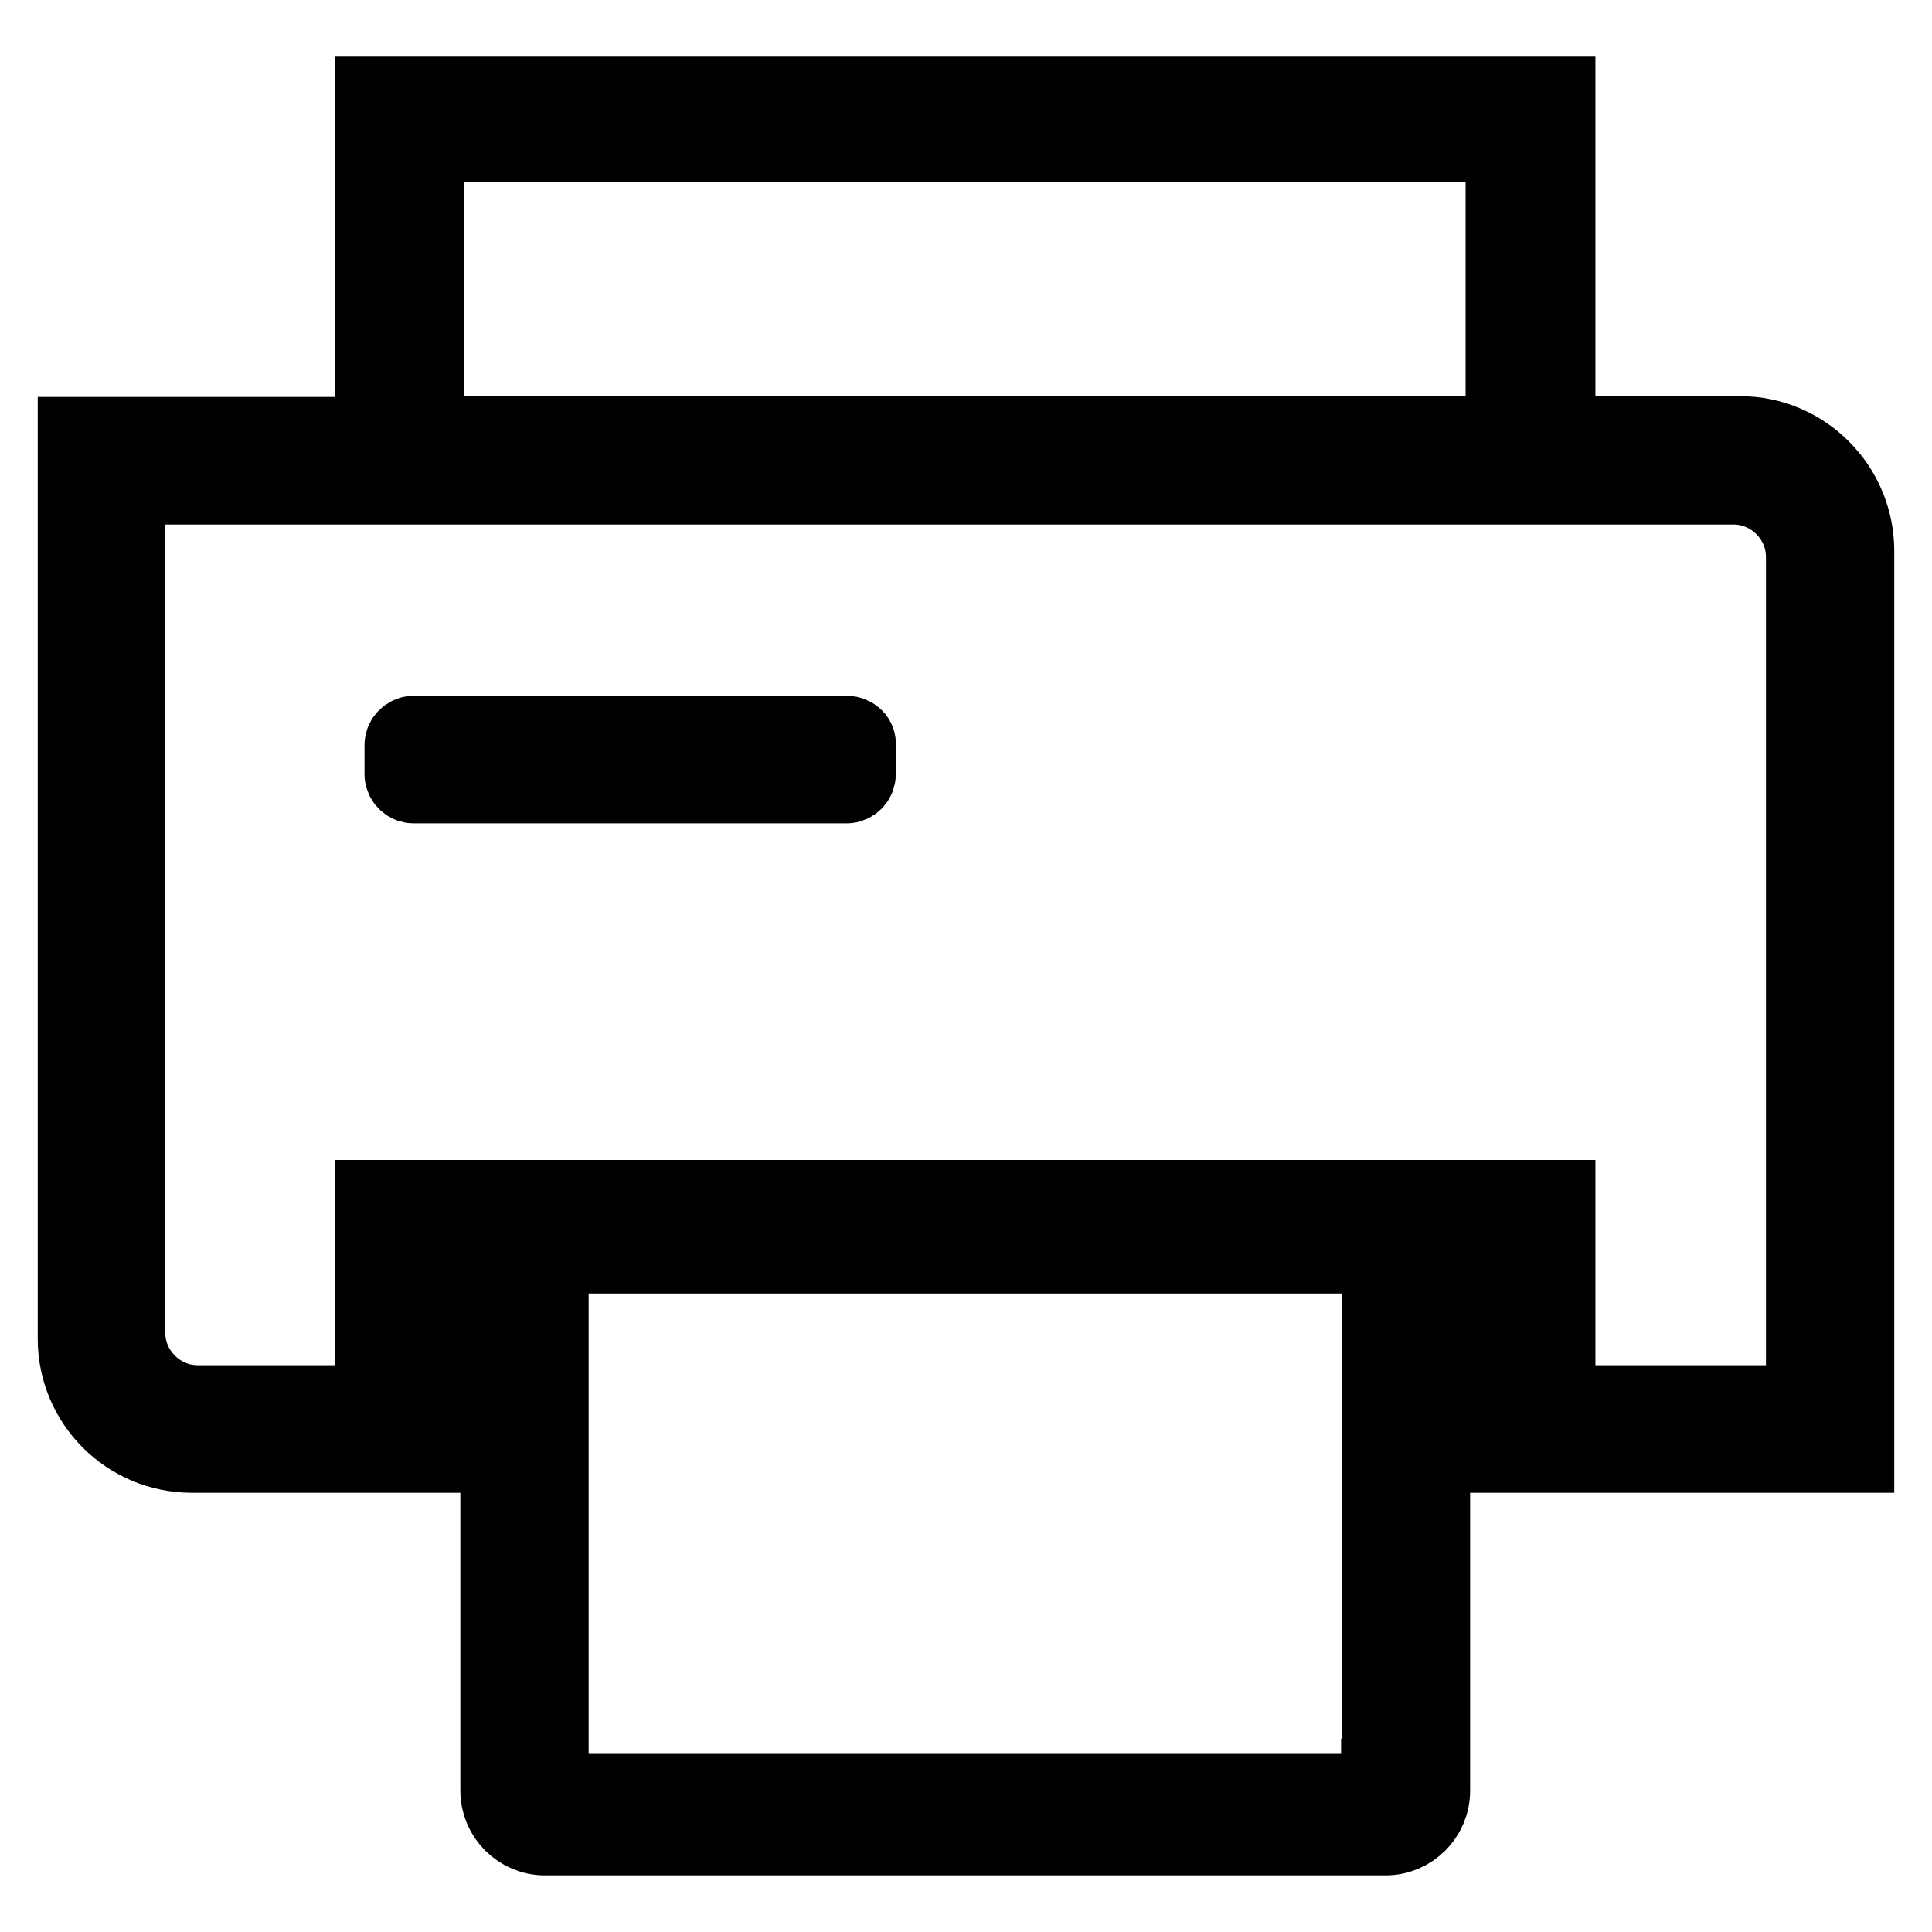
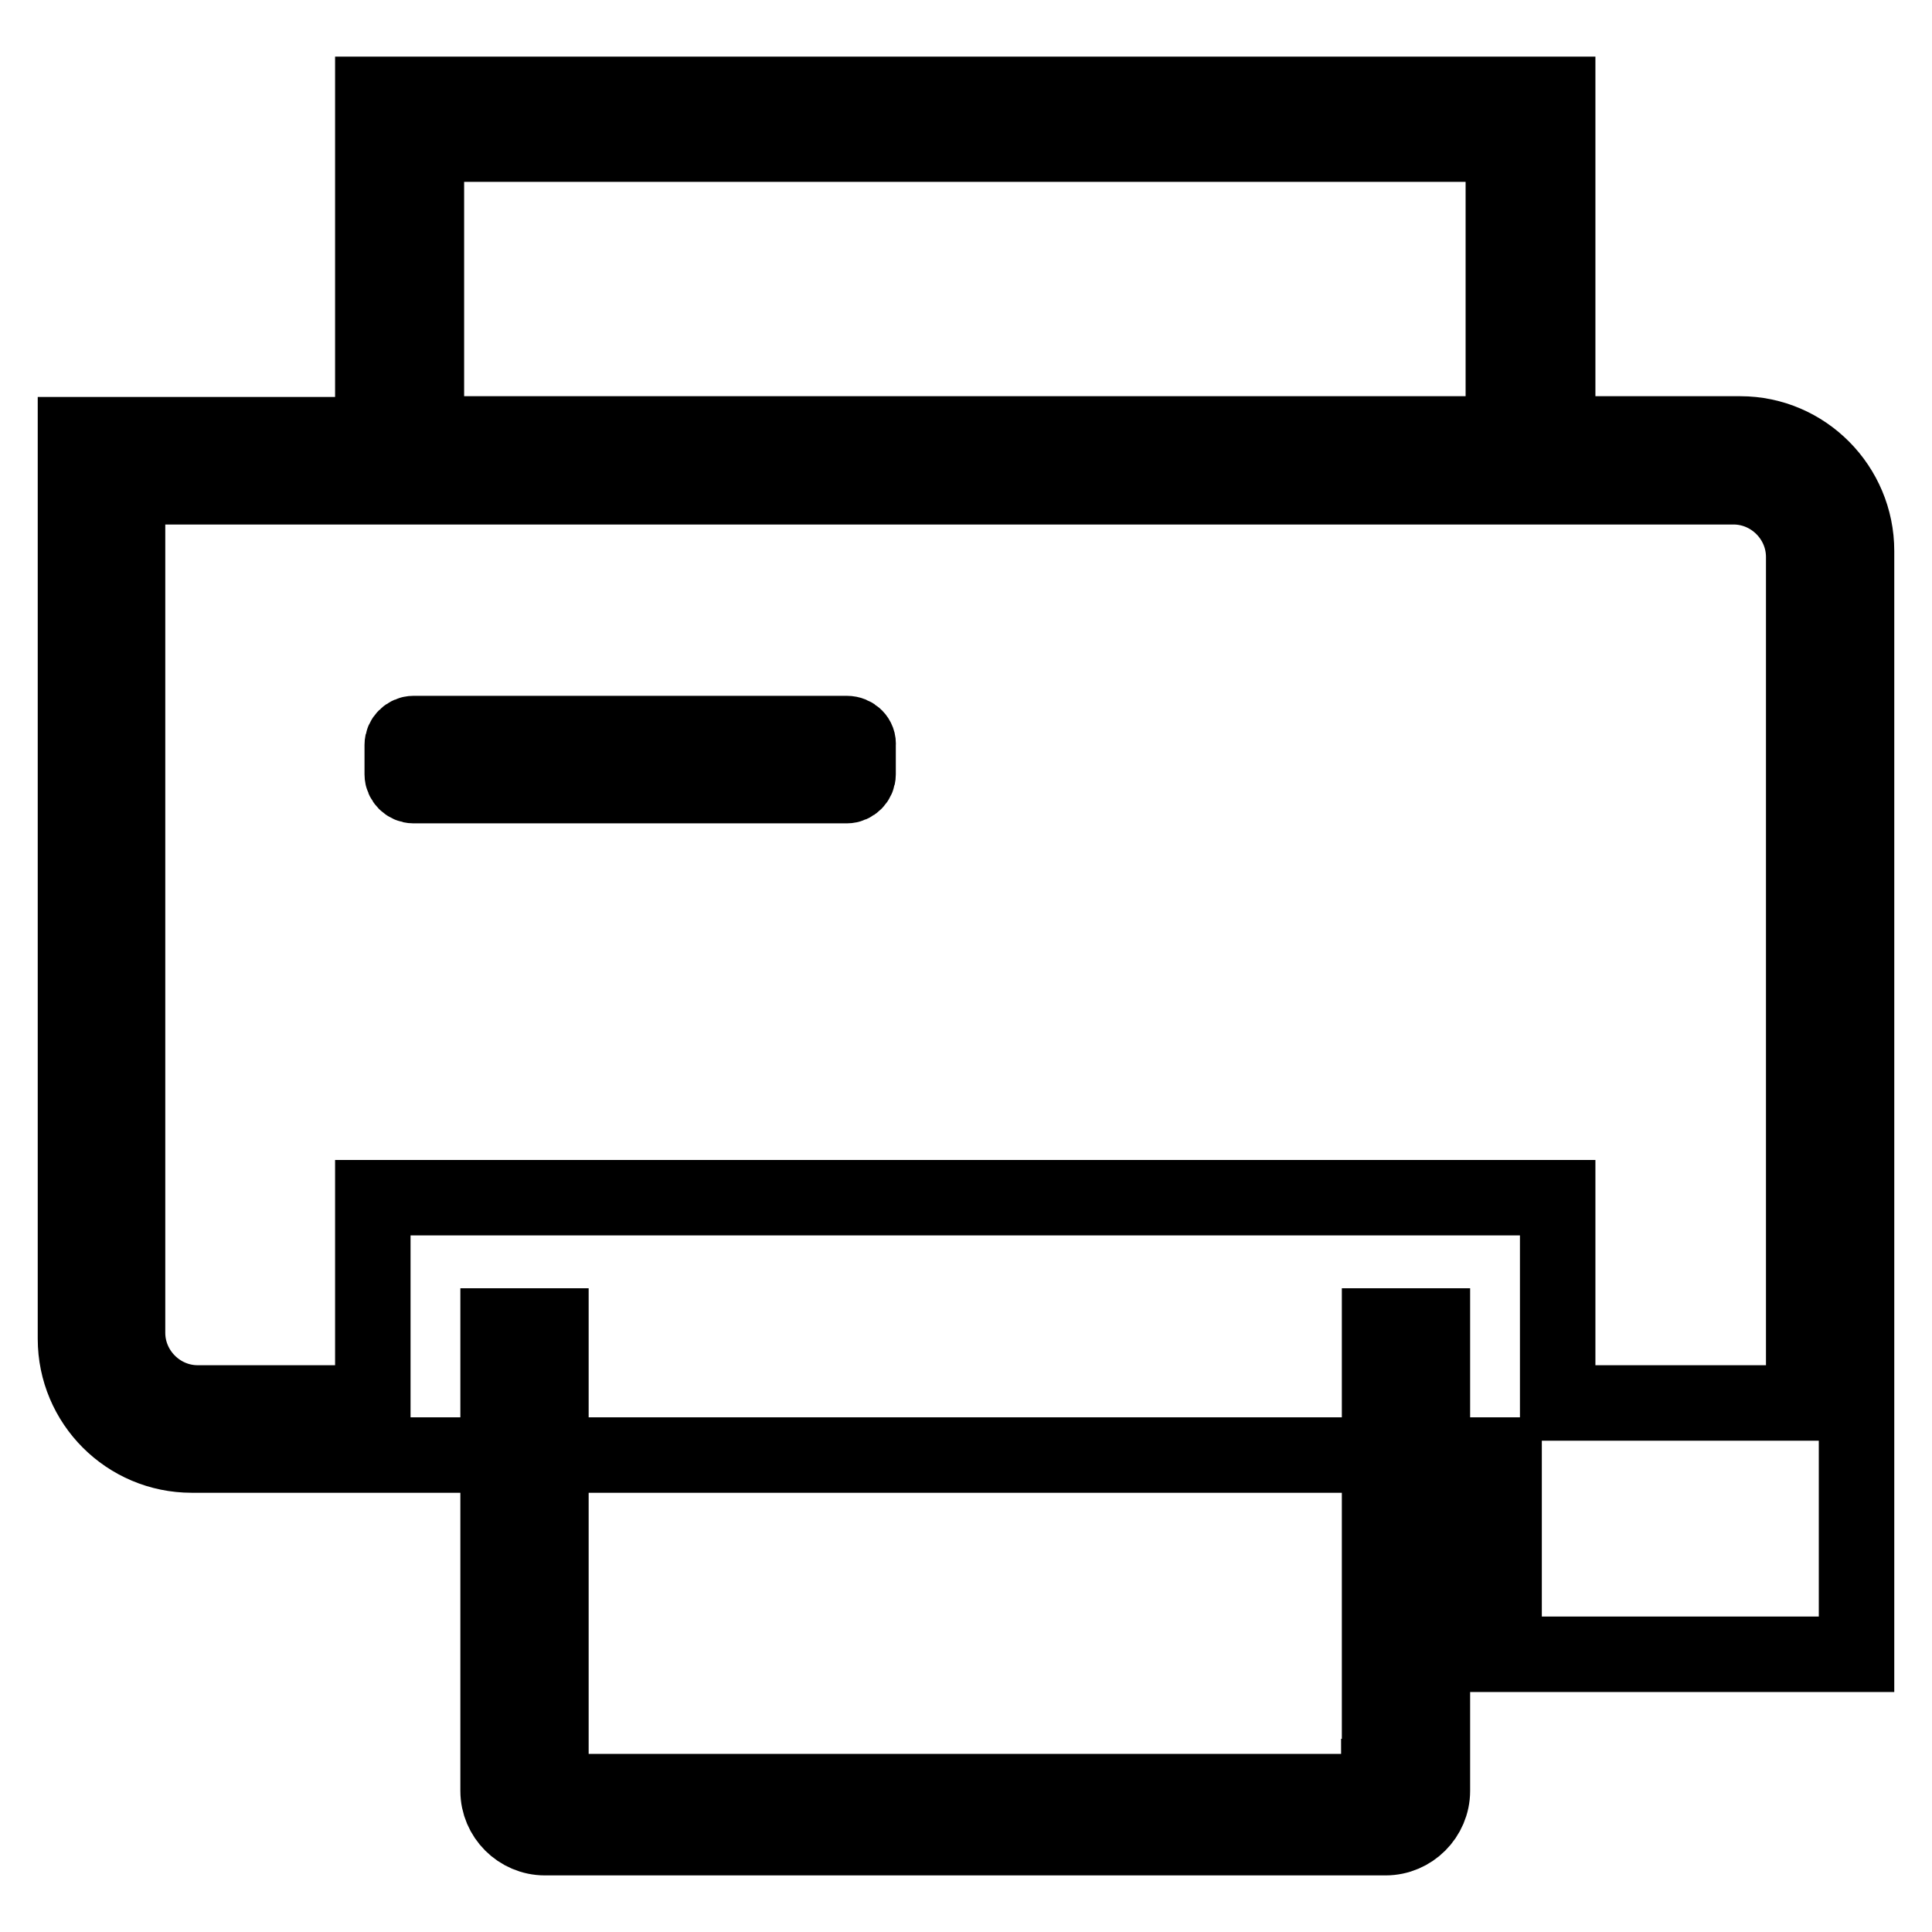
<svg xmlns="http://www.w3.org/2000/svg" version="1.1" x="0px" y="0px" viewBox="0 0 256 256" enable-background="new 0 0 256 256" xml:space="preserve">
  <g>
-     <path stroke-width="10" fill-opacity="0" stroke="#000000" d="M230.6,57.5h-24.2V12.5h-157v45.1H10v119.8c0,8.5,6.9,15.4,15.4,15.4h30.8v-26.4h143.1v26.4H246V73 C246,64.5,239.1,57.5,230.6,57.5L230.6,57.5z M56.5,19.1h142.7v38.4H56.5V19.1z M239,84L239,84l0,101.9h-32.6v-27.2h-157v27.2H26.2 c-5.1,0-9.3-4.2-9.3-9.3v-10.2h0V64.5h212.8c5.1,0,9.3,4.2,9.3,9.3L239,84L239,84z M182.7,235.4c0,1.1-0.7,2-1.5,2H74.5 c-0.8,0-1.5-0.9-1.5-2v-59.7h-7v61.6c0,3.4,2.8,6.2,6.2,6.2h111.4c3.4,0,6.2-2.8,6.2-6.2v-61.6h-7V235.4z M112.2,97.2H54.8 c-0.8,0-1.5,0.7-1.5,1.5v3.9c0,0.8,0.7,1.5,1.5,1.5h57.4c0.8,0,1.5-0.7,1.5-1.5v-3.9C113.8,97.9,113.1,97.2,112.2,97.2z" />
+     <path stroke-width="10" fill-opacity="0" stroke="#000000" d="M230.6,57.5h-24.2V12.5h-157v45.1H10v119.8c0,8.5,6.9,15.4,15.4,15.4h30.8h143.1v26.4H246V73 C246,64.5,239.1,57.5,230.6,57.5L230.6,57.5z M56.5,19.1h142.7v38.4H56.5V19.1z M239,84L239,84l0,101.9h-32.6v-27.2h-157v27.2H26.2 c-5.1,0-9.3-4.2-9.3-9.3v-10.2h0V64.5h212.8c5.1,0,9.3,4.2,9.3,9.3L239,84L239,84z M182.7,235.4c0,1.1-0.7,2-1.5,2H74.5 c-0.8,0-1.5-0.9-1.5-2v-59.7h-7v61.6c0,3.4,2.8,6.2,6.2,6.2h111.4c3.4,0,6.2-2.8,6.2-6.2v-61.6h-7V235.4z M112.2,97.2H54.8 c-0.8,0-1.5,0.7-1.5,1.5v3.9c0,0.8,0.7,1.5,1.5,1.5h57.4c0.8,0,1.5-0.7,1.5-1.5v-3.9C113.8,97.9,113.1,97.2,112.2,97.2z" />
  </g>
</svg>